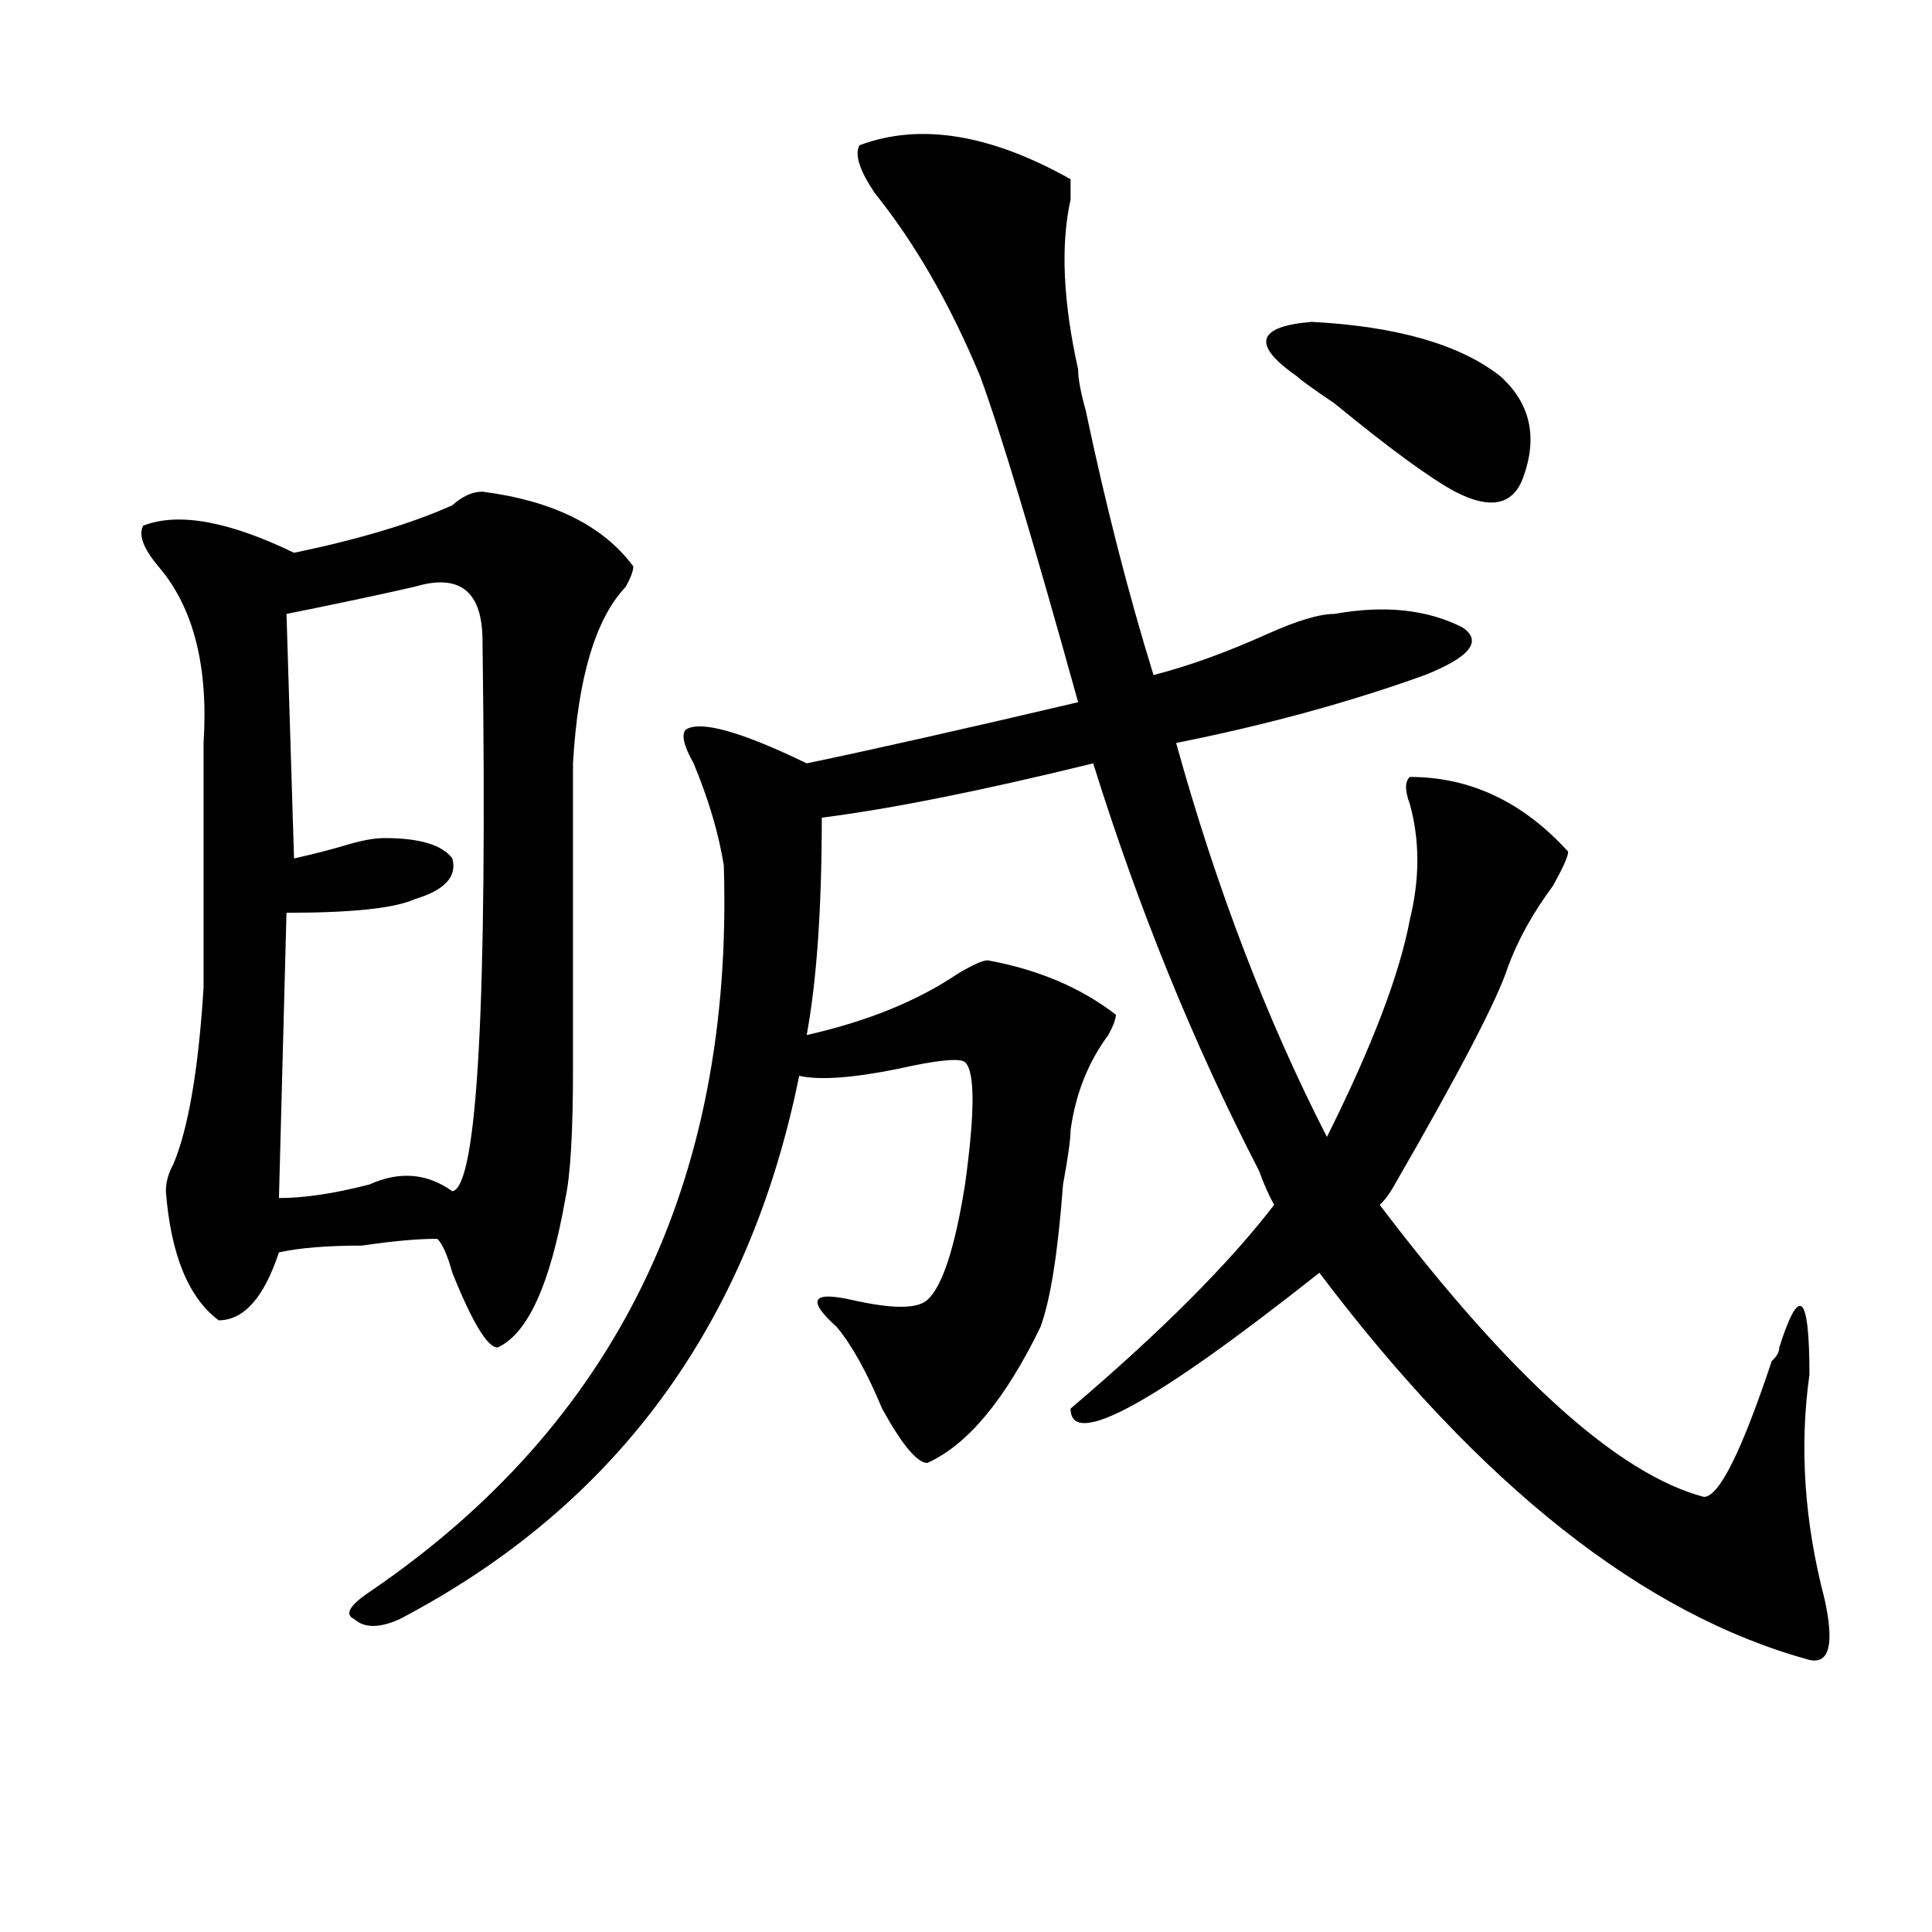
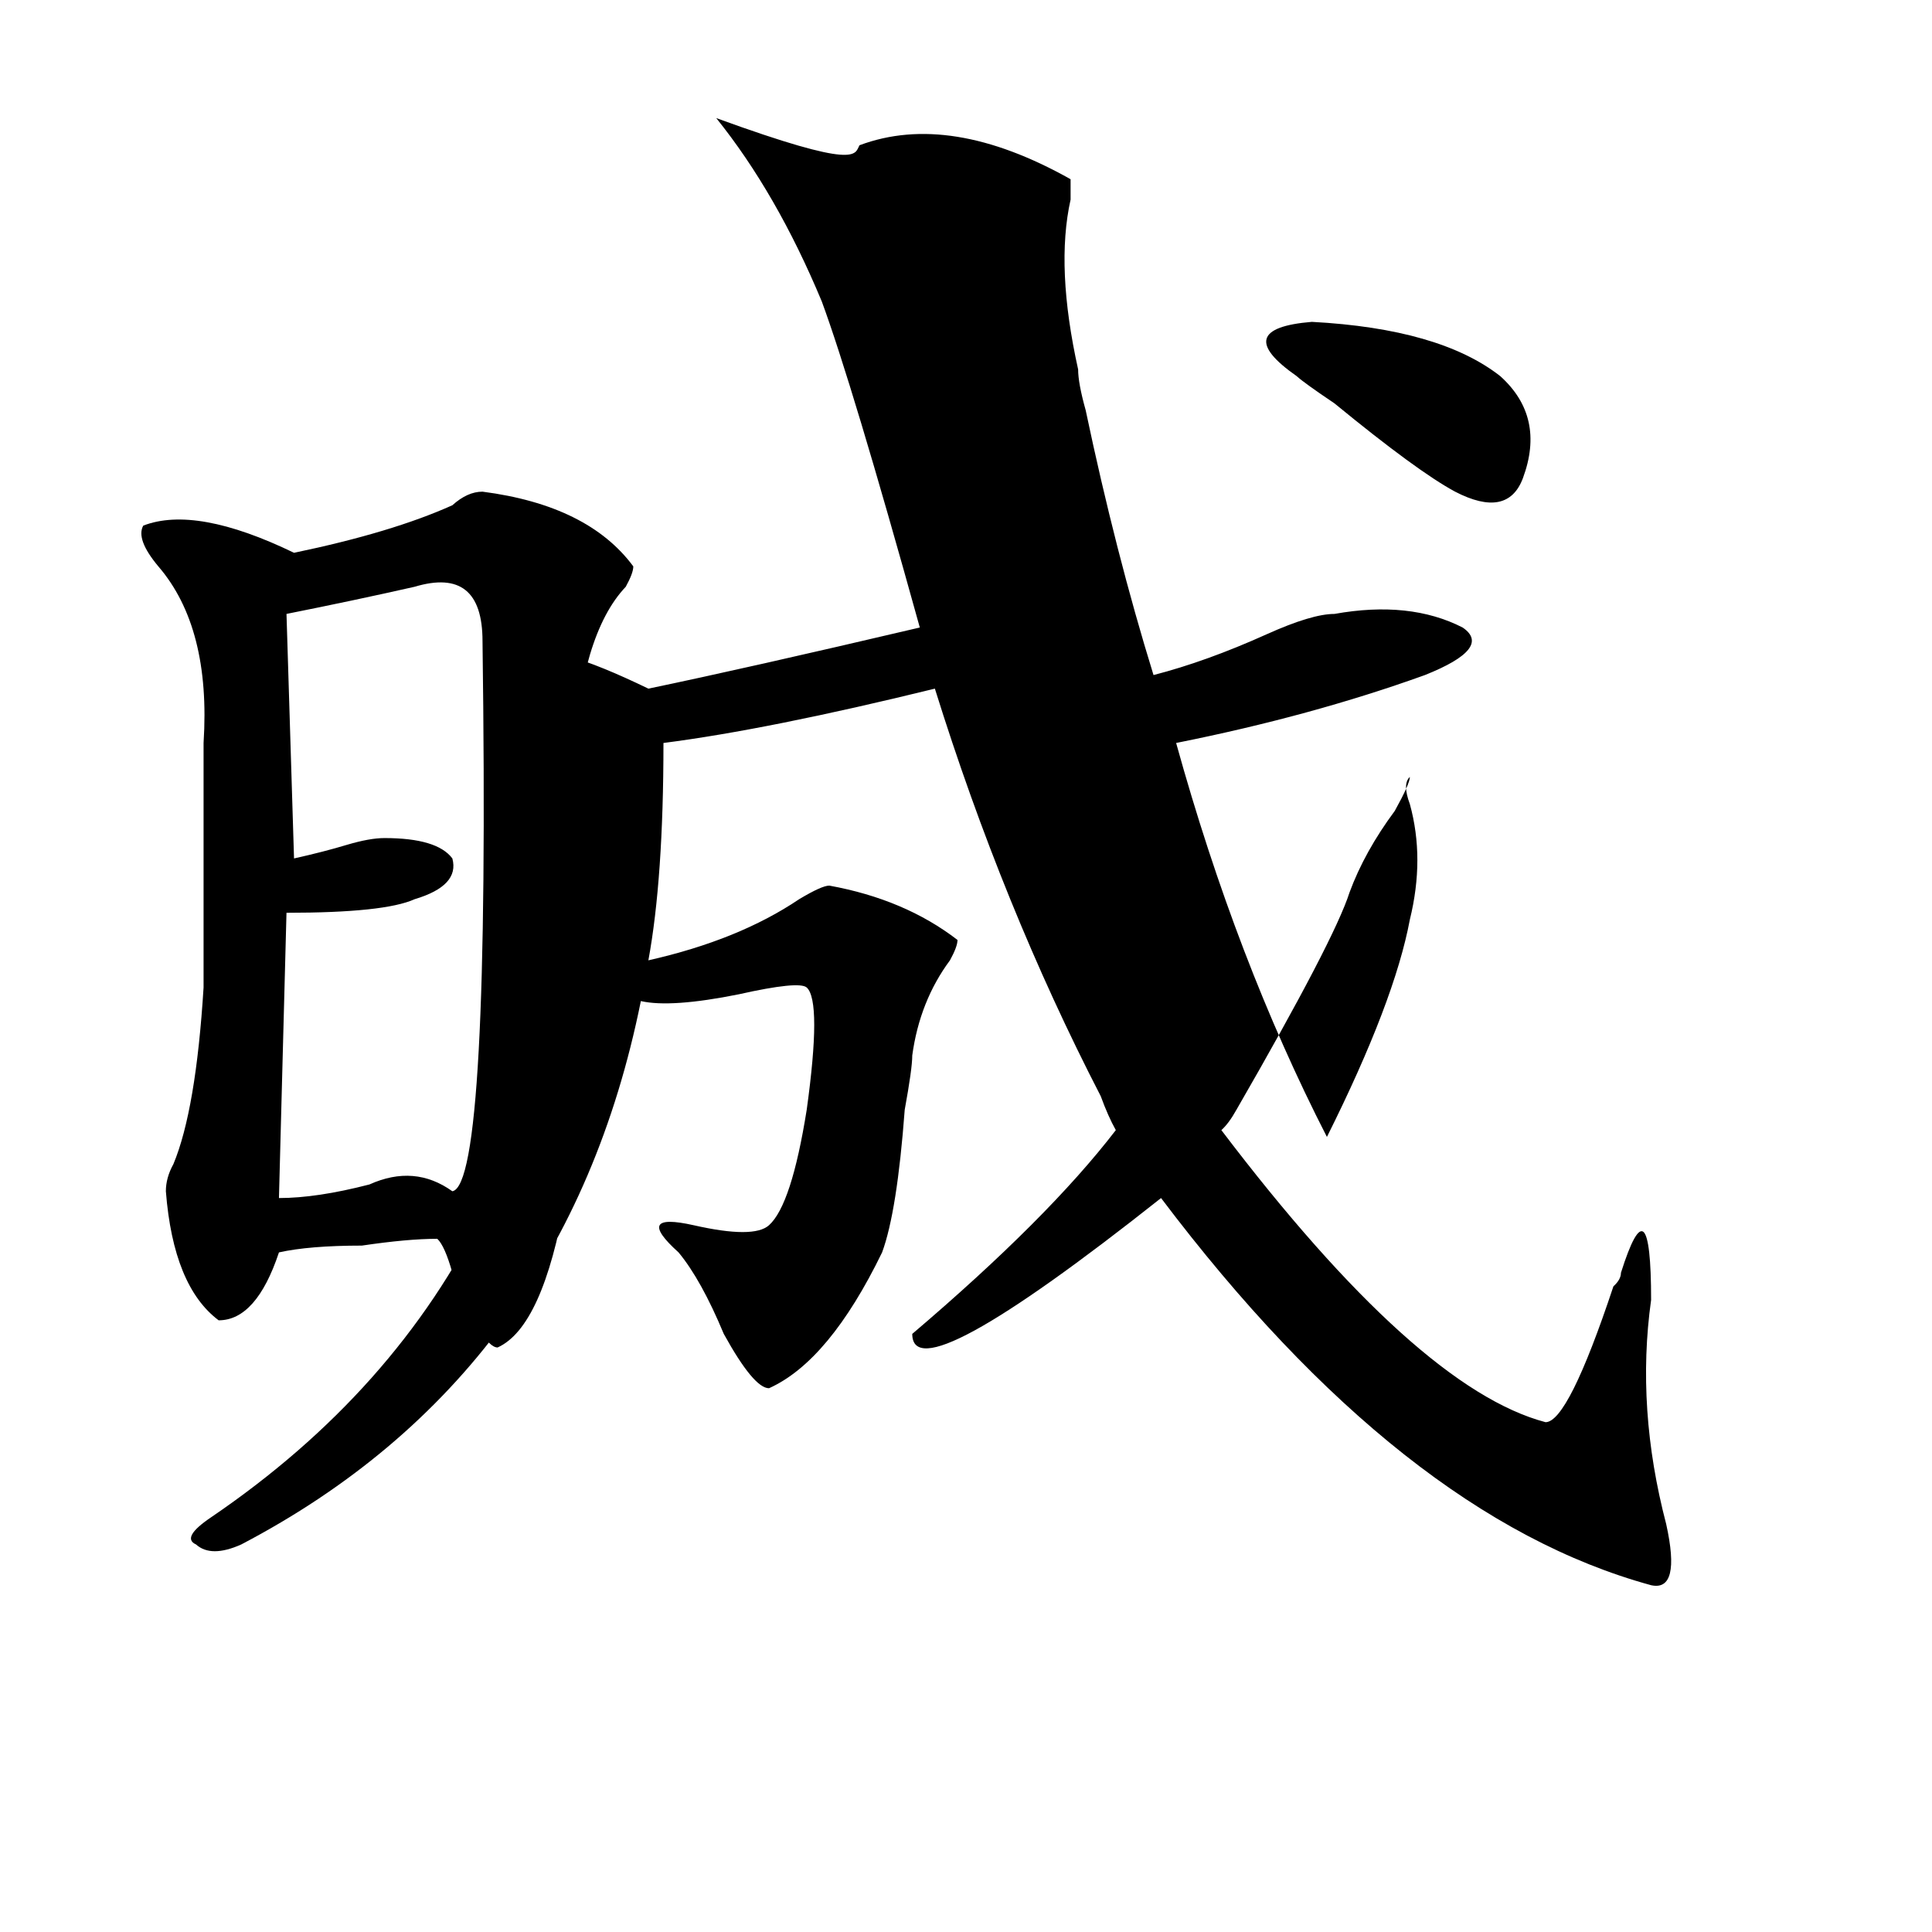
<svg xmlns="http://www.w3.org/2000/svg" version="1.1" id="图层_1" x="0px" y="0px" width="1000px" height="1000px" viewBox="0 0 1000 1000" enable-background="new 0 0 1000 1000" xml:space="preserve">
-   <path d="M249.75,254.484c36.402,4.724,62.438,17.578,78.047,38.672c0,2.362-1.342,5.878-3.902,10.547  c-15.609,16.425-24.756,46.911-27.316,91.406c0,53.942,0,106.677,0,158.203c0,32.849-1.342,55.097-3.902,66.797  c-7.805,44.55-19.512,70.313-35.121,77.344c-5.244,0-13.049-12.854-23.414-38.672c-2.622-9.339-5.244-15.216-7.805-17.578  c-10.427,0-23.414,1.208-39.023,3.516c-18.231,0-32.56,1.208-42.926,3.516c-7.805,23.456-18.231,35.156-31.219,35.156  c-15.609-11.7-24.756-33.948-27.316-66.797c0-4.669,1.281-9.339,3.902-14.063c7.805-18.731,12.988-49.219,15.609-91.406  c0-58.558,0-100.745,0-126.563c2.561-39.825-5.244-70.313-23.414-91.406c-7.805-9.339-10.427-16.37-7.805-21.094  c18.17-7.031,44.206-2.308,78.047,14.063c33.78-7.031,61.096-15.216,81.949-24.609C239.324,256.847,244.507,254.484,249.75,254.484z   M214.629,303.703c-20.853,4.724-42.926,9.394-66.34,14.063l3.902,126.563c10.365-2.308,19.512-4.669,27.316-7.031  c7.805-2.308,14.268-3.516,19.512-3.516c18.17,0,29.877,3.516,35.121,10.547c2.561,9.394-3.902,16.425-19.512,21.094  c-10.427,4.724-32.56,7.031-66.34,7.031l-3.902,147.656c12.988,0,28.597-2.308,46.828-7.031c15.609-7.031,29.877-5.823,42.926,3.516  c12.988-2.308,18.17-97.229,15.609-284.766C249.75,306.065,238.043,296.672,214.629,303.703z M444.868,75.188  c31.219-11.7,67.62-5.823,109.266,17.578c0,2.362,0,5.878,0,10.547c-5.244,23.456-3.902,52.734,3.902,87.891  c0,4.724,1.281,11.755,3.902,21.094c10.365,49.219,22.073,94.922,35.121,137.109c18.17-4.669,37.682-11.7,58.535-21.094  c15.609-7.031,27.316-10.547,35.121-10.547c25.975-4.669,48.109-2.308,66.34,7.031c10.365,7.031,3.902,15.271-19.512,24.609  c-39.023,14.063-81.949,25.817-128.777,35.156c20.792,75.036,46.828,142.987,78.047,203.906  c23.414-46.856,37.682-84.375,42.926-112.5c5.183-21.094,5.183-40.979,0-59.766c-2.622-7.031-2.622-11.7,0-14.063  c31.219,0,58.535,12.909,81.949,38.672c0,2.362-2.622,8.239-7.805,17.578c-10.427,14.063-18.231,28.125-23.414,42.188  c-5.244,16.425-24.756,53.942-58.535,112.5c-2.622,4.724-5.244,8.239-7.805,10.547c67.62,89.099,123.533,139.472,167.801,151.172  c7.805,0,19.512-23.401,35.121-70.313c2.561-2.308,3.902-4.669,3.902-7.031c5.183-16.37,9.085-23.401,11.707-21.094  c2.561,2.362,3.902,14.063,3.902,35.156c-5.244,37.519-2.622,76.19,7.805,116.016c5.183,23.4,2.561,33.947-7.805,31.641  c-85.852-23.456-170.423-90.198-253.652-200.391c-85.852,68.005-128.777,91.406-128.777,70.313  c46.828-39.825,81.949-74.981,105.363-105.469c-2.622-4.669-5.244-10.547-7.805-17.578  c-33.841-65.589-62.438-135.901-85.852-210.938c-57.255,14.063-104.083,23.456-140.484,28.125c0,46.911-2.622,84.375-7.805,112.5  c31.219-7.031,57.194-17.578,78.047-31.641c7.805-4.669,12.988-7.031,15.609-7.031c25.975,4.724,48.109,14.063,66.34,28.125  c0,2.362-1.342,5.878-3.902,10.547c-10.427,14.063-16.951,30.487-19.512,49.219c0,4.724-1.342,14.063-3.902,28.125  c-2.622,35.156-6.524,59.766-11.707,73.828c-18.231,37.519-37.743,60.974-58.535,70.313c-5.244,0-13.049-9.339-23.414-28.125  c-7.805-18.731-15.609-32.794-23.414-42.188c-15.609-14.063-13.049-18.731,7.805-14.063c20.792,4.724,33.78,4.724,39.023,0  c7.805-7.031,14.268-26.917,19.512-59.766c5.183-37.464,5.183-58.558,0-63.281c-2.622-2.308-14.329-1.153-35.121,3.516  c-23.414,4.724-40.365,5.878-50.73,3.516c-26.036,128.925-94.998,222.692-206.824,281.25c-10.427,4.669-18.231,4.669-23.414,0  c-5.244-2.362-2.622-7.031,7.805-14.063c127.436-86.683,188.593-212.091,183.41-376.172c-2.622-16.37-7.805-33.948-15.609-52.734  c-5.244-9.339-6.524-15.216-3.902-17.578c7.805-4.669,28.597,1.208,62.438,17.578c33.78-7.031,80.608-17.578,140.484-31.641  c-23.414-84.375-40.365-140.625-50.73-168.75c-15.609-37.464-33.841-69.104-54.633-94.922  C444.868,88.097,442.246,79.911,444.868,75.188z M776.567,194.719c15.609,14.063,19.512,31.641,11.707,52.734  c-5.244,14.063-16.951,16.425-35.121,7.031c-13.049-7.031-33.841-22.247-62.438-45.703c-10.427-7.031-16.951-11.7-19.512-14.063  c-23.414-16.37-20.853-25.763,7.805-28.125C723.215,168.956,755.714,178.349,776.567,194.719z" />
+   <path d="M249.75,254.484c36.402,4.724,62.438,17.578,78.047,38.672c0,2.362-1.342,5.878-3.902,10.547  c-15.609,16.425-24.756,46.911-27.316,91.406c0,53.942,0,106.677,0,158.203c0,32.849-1.342,55.097-3.902,66.797  c-7.805,44.55-19.512,70.313-35.121,77.344c-5.244,0-13.049-12.854-23.414-38.672c-2.622-9.339-5.244-15.216-7.805-17.578  c-10.427,0-23.414,1.208-39.023,3.516c-18.231,0-32.56,1.208-42.926,3.516c-7.805,23.456-18.231,35.156-31.219,35.156  c-15.609-11.7-24.756-33.948-27.316-66.797c0-4.669,1.281-9.339,3.902-14.063c7.805-18.731,12.988-49.219,15.609-91.406  c0-58.558,0-100.745,0-126.563c2.561-39.825-5.244-70.313-23.414-91.406c-7.805-9.339-10.427-16.37-7.805-21.094  c18.17-7.031,44.206-2.308,78.047,14.063c33.78-7.031,61.096-15.216,81.949-24.609C239.324,256.847,244.507,254.484,249.75,254.484z   M214.629,303.703c-20.853,4.724-42.926,9.394-66.34,14.063l3.902,126.563c10.365-2.308,19.512-4.669,27.316-7.031  c7.805-2.308,14.268-3.516,19.512-3.516c18.17,0,29.877,3.516,35.121,10.547c2.561,9.394-3.902,16.425-19.512,21.094  c-10.427,4.724-32.56,7.031-66.34,7.031l-3.902,147.656c12.988,0,28.597-2.308,46.828-7.031c15.609-7.031,29.877-5.823,42.926,3.516  c12.988-2.308,18.17-97.229,15.609-284.766C249.75,306.065,238.043,296.672,214.629,303.703z M444.868,75.188  c31.219-11.7,67.62-5.823,109.266,17.578c0,2.362,0,5.878,0,10.547c-5.244,23.456-3.902,52.734,3.902,87.891  c0,4.724,1.281,11.755,3.902,21.094c10.365,49.219,22.073,94.922,35.121,137.109c18.17-4.669,37.682-11.7,58.535-21.094  c15.609-7.031,27.316-10.547,35.121-10.547c25.975-4.669,48.109-2.308,66.34,7.031c10.365,7.031,3.902,15.271-19.512,24.609  c-39.023,14.063-81.949,25.817-128.777,35.156c20.792,75.036,46.828,142.987,78.047,203.906  c23.414-46.856,37.682-84.375,42.926-112.5c5.183-21.094,5.183-40.979,0-59.766c-2.622-7.031-2.622-11.7,0-14.063  c0,2.362-2.622,8.239-7.805,17.578c-10.427,14.063-18.231,28.125-23.414,42.188  c-5.244,16.425-24.756,53.942-58.535,112.5c-2.622,4.724-5.244,8.239-7.805,10.547c67.62,89.099,123.533,139.472,167.801,151.172  c7.805,0,19.512-23.401,35.121-70.313c2.561-2.308,3.902-4.669,3.902-7.031c5.183-16.37,9.085-23.401,11.707-21.094  c2.561,2.362,3.902,14.063,3.902,35.156c-5.244,37.519-2.622,76.19,7.805,116.016c5.183,23.4,2.561,33.947-7.805,31.641  c-85.852-23.456-170.423-90.198-253.652-200.391c-85.852,68.005-128.777,91.406-128.777,70.313  c46.828-39.825,81.949-74.981,105.363-105.469c-2.622-4.669-5.244-10.547-7.805-17.578  c-33.841-65.589-62.438-135.901-85.852-210.938c-57.255,14.063-104.083,23.456-140.484,28.125c0,46.911-2.622,84.375-7.805,112.5  c31.219-7.031,57.194-17.578,78.047-31.641c7.805-4.669,12.988-7.031,15.609-7.031c25.975,4.724,48.109,14.063,66.34,28.125  c0,2.362-1.342,5.878-3.902,10.547c-10.427,14.063-16.951,30.487-19.512,49.219c0,4.724-1.342,14.063-3.902,28.125  c-2.622,35.156-6.524,59.766-11.707,73.828c-18.231,37.519-37.743,60.974-58.535,70.313c-5.244,0-13.049-9.339-23.414-28.125  c-7.805-18.731-15.609-32.794-23.414-42.188c-15.609-14.063-13.049-18.731,7.805-14.063c20.792,4.724,33.78,4.724,39.023,0  c7.805-7.031,14.268-26.917,19.512-59.766c5.183-37.464,5.183-58.558,0-63.281c-2.622-2.308-14.329-1.153-35.121,3.516  c-23.414,4.724-40.365,5.878-50.73,3.516c-26.036,128.925-94.998,222.692-206.824,281.25c-10.427,4.669-18.231,4.669-23.414,0  c-5.244-2.362-2.622-7.031,7.805-14.063c127.436-86.683,188.593-212.091,183.41-376.172c-2.622-16.37-7.805-33.948-15.609-52.734  c-5.244-9.339-6.524-15.216-3.902-17.578c7.805-4.669,28.597,1.208,62.438,17.578c33.78-7.031,80.608-17.578,140.484-31.641  c-23.414-84.375-40.365-140.625-50.73-168.75c-15.609-37.464-33.841-69.104-54.633-94.922  C444.868,88.097,442.246,79.911,444.868,75.188z M776.567,194.719c15.609,14.063,19.512,31.641,11.707,52.734  c-5.244,14.063-16.951,16.425-35.121,7.031c-13.049-7.031-33.841-22.247-62.438-45.703c-10.427-7.031-16.951-11.7-19.512-14.063  c-23.414-16.37-20.853-25.763,7.805-28.125C723.215,168.956,755.714,178.349,776.567,194.719z" />
</svg>